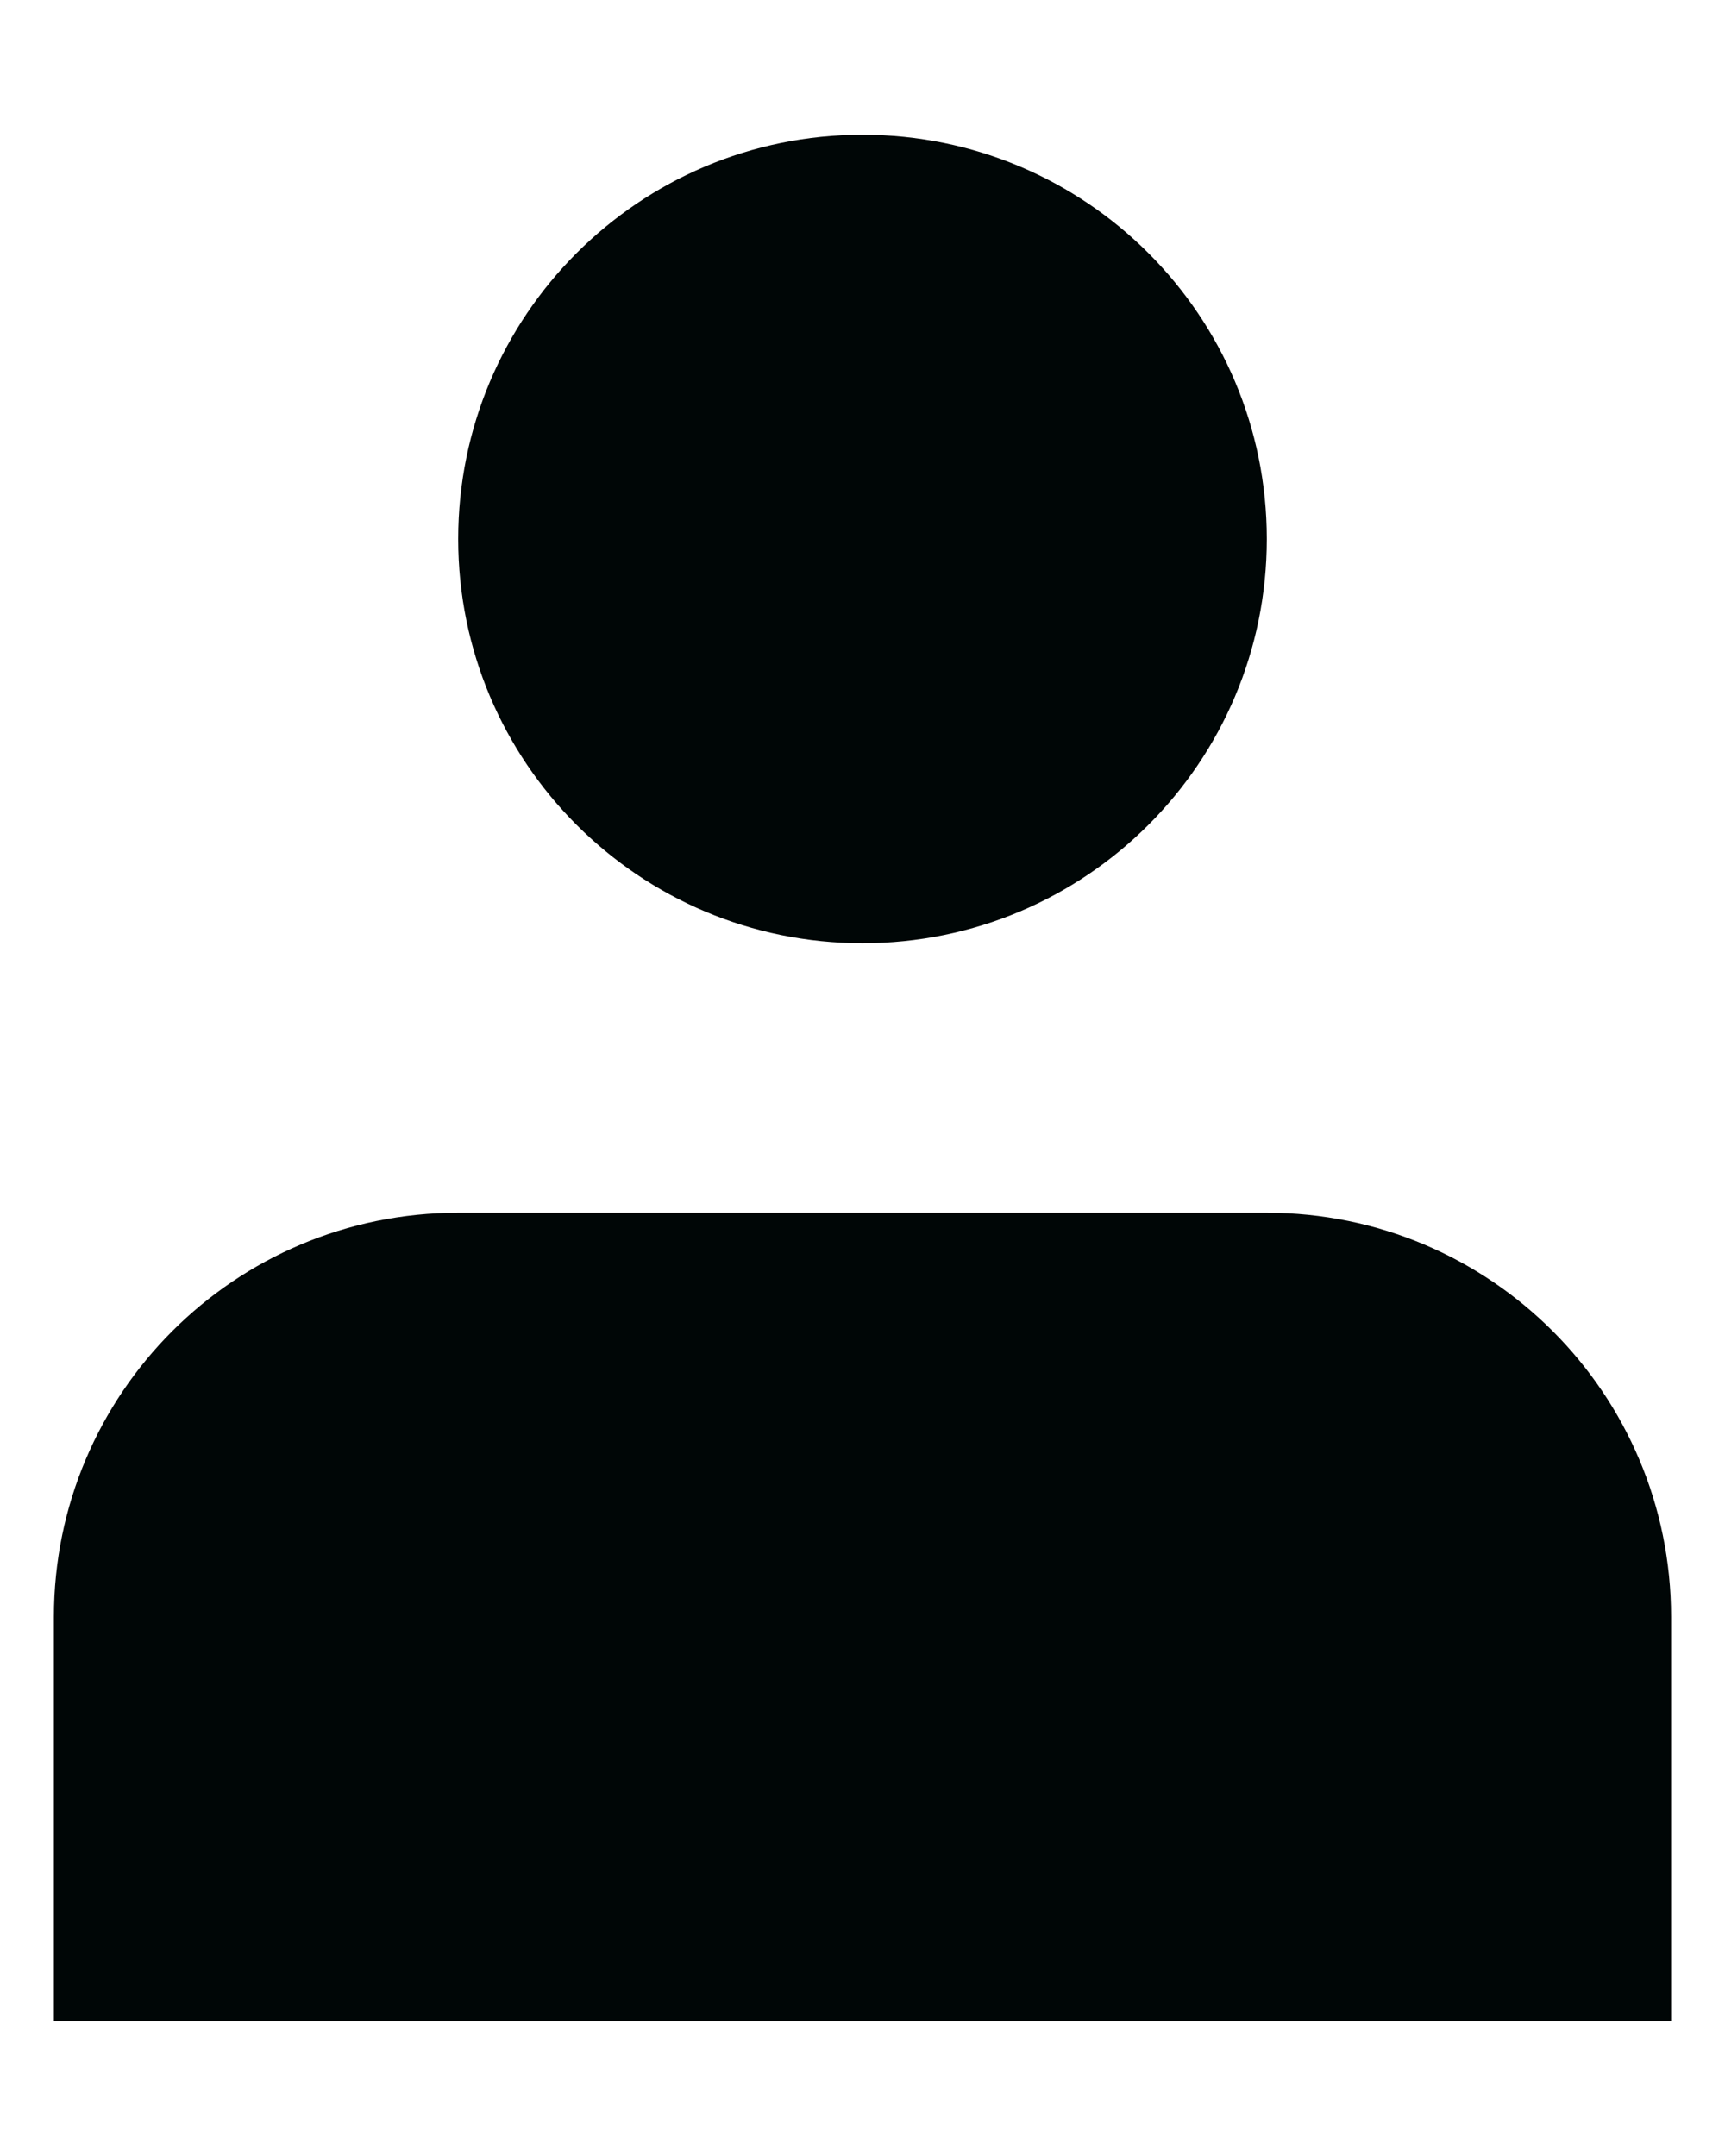
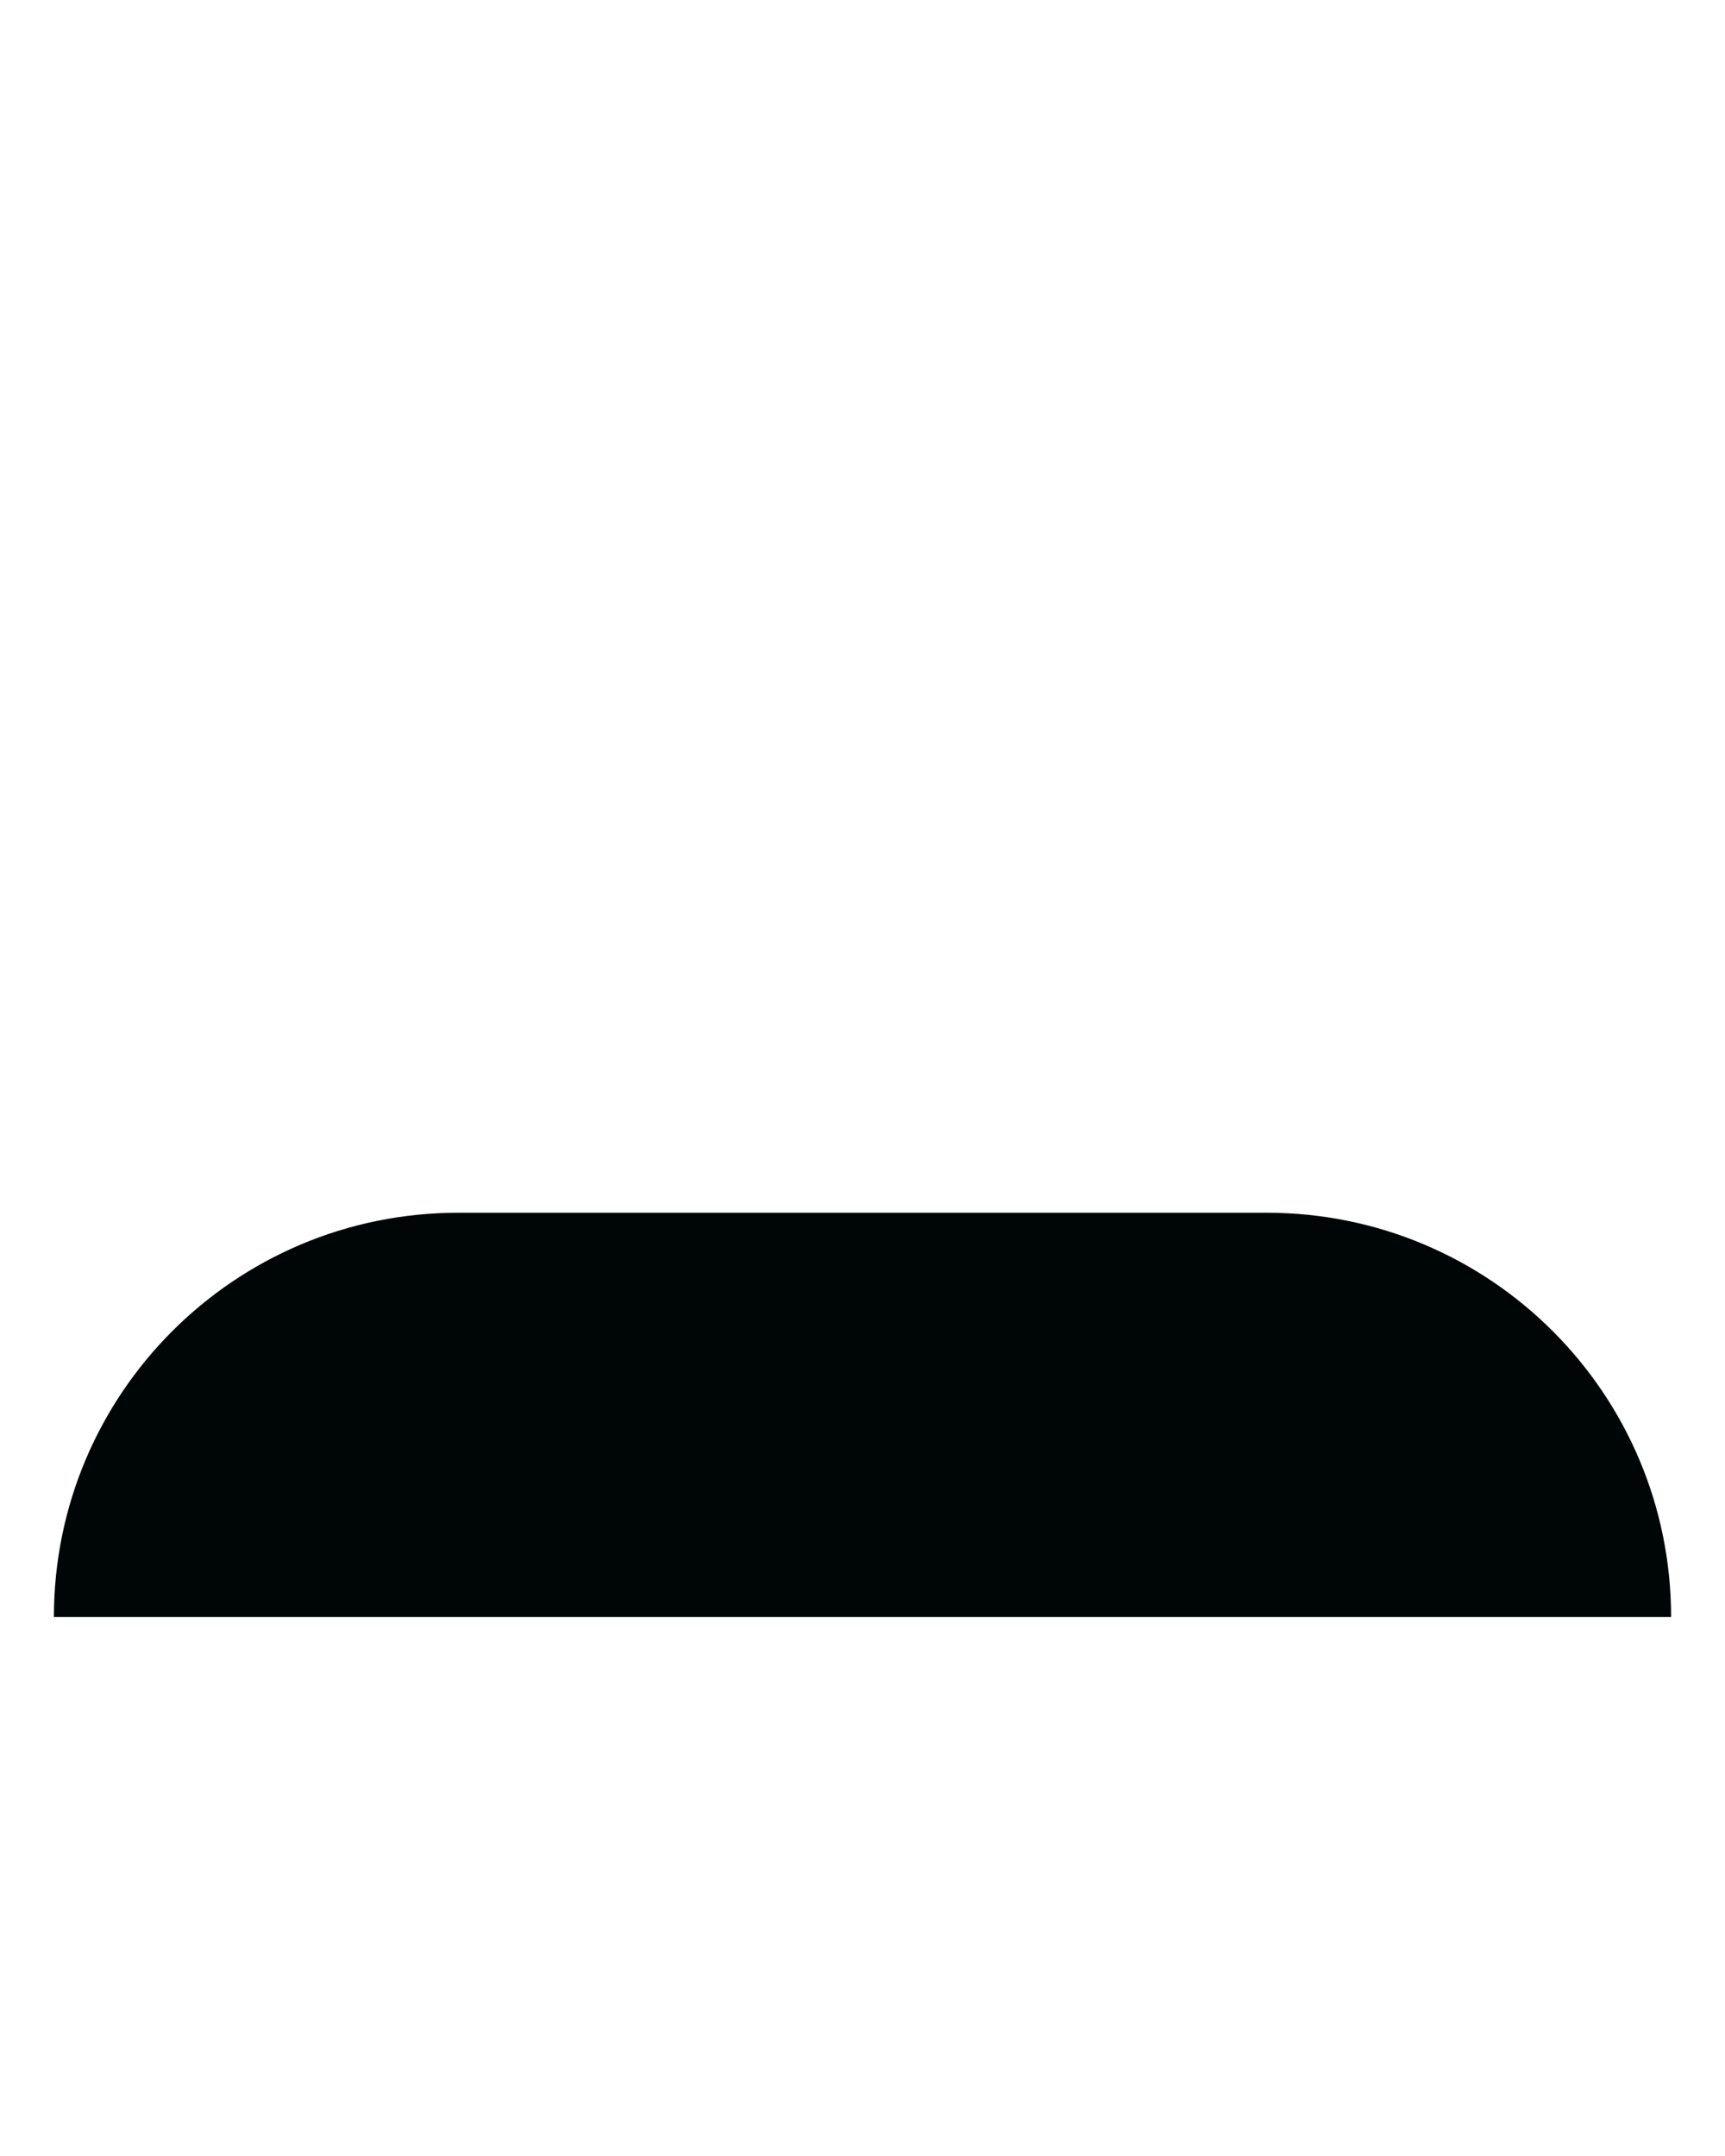
<svg xmlns="http://www.w3.org/2000/svg" width="8" height="10" viewBox="0 0 8 10" fill="none">
-   <path d="M4 4.375C5.036 4.375 5.875 3.536 5.875 2.5C5.875 1.464 5.036 0.625 4 0.625C2.964 0.625 2.125 1.464 2.125 2.5C2.125 3.536 2.964 4.375 4 4.375Z" fill="#000606" />
-   <path d="M7.75 7.5C7.75 6.464 6.911 5.625 5.875 5.625H2.125C1.089 5.625 0.25 6.464 0.25 7.5V9.375H7.75V7.5Z" fill="#000606" />
+   <path d="M7.75 7.5C7.75 6.464 6.911 5.625 5.875 5.625H2.125C1.089 5.625 0.25 6.464 0.25 7.5V9.375V7.5Z" fill="#000606" />
</svg>